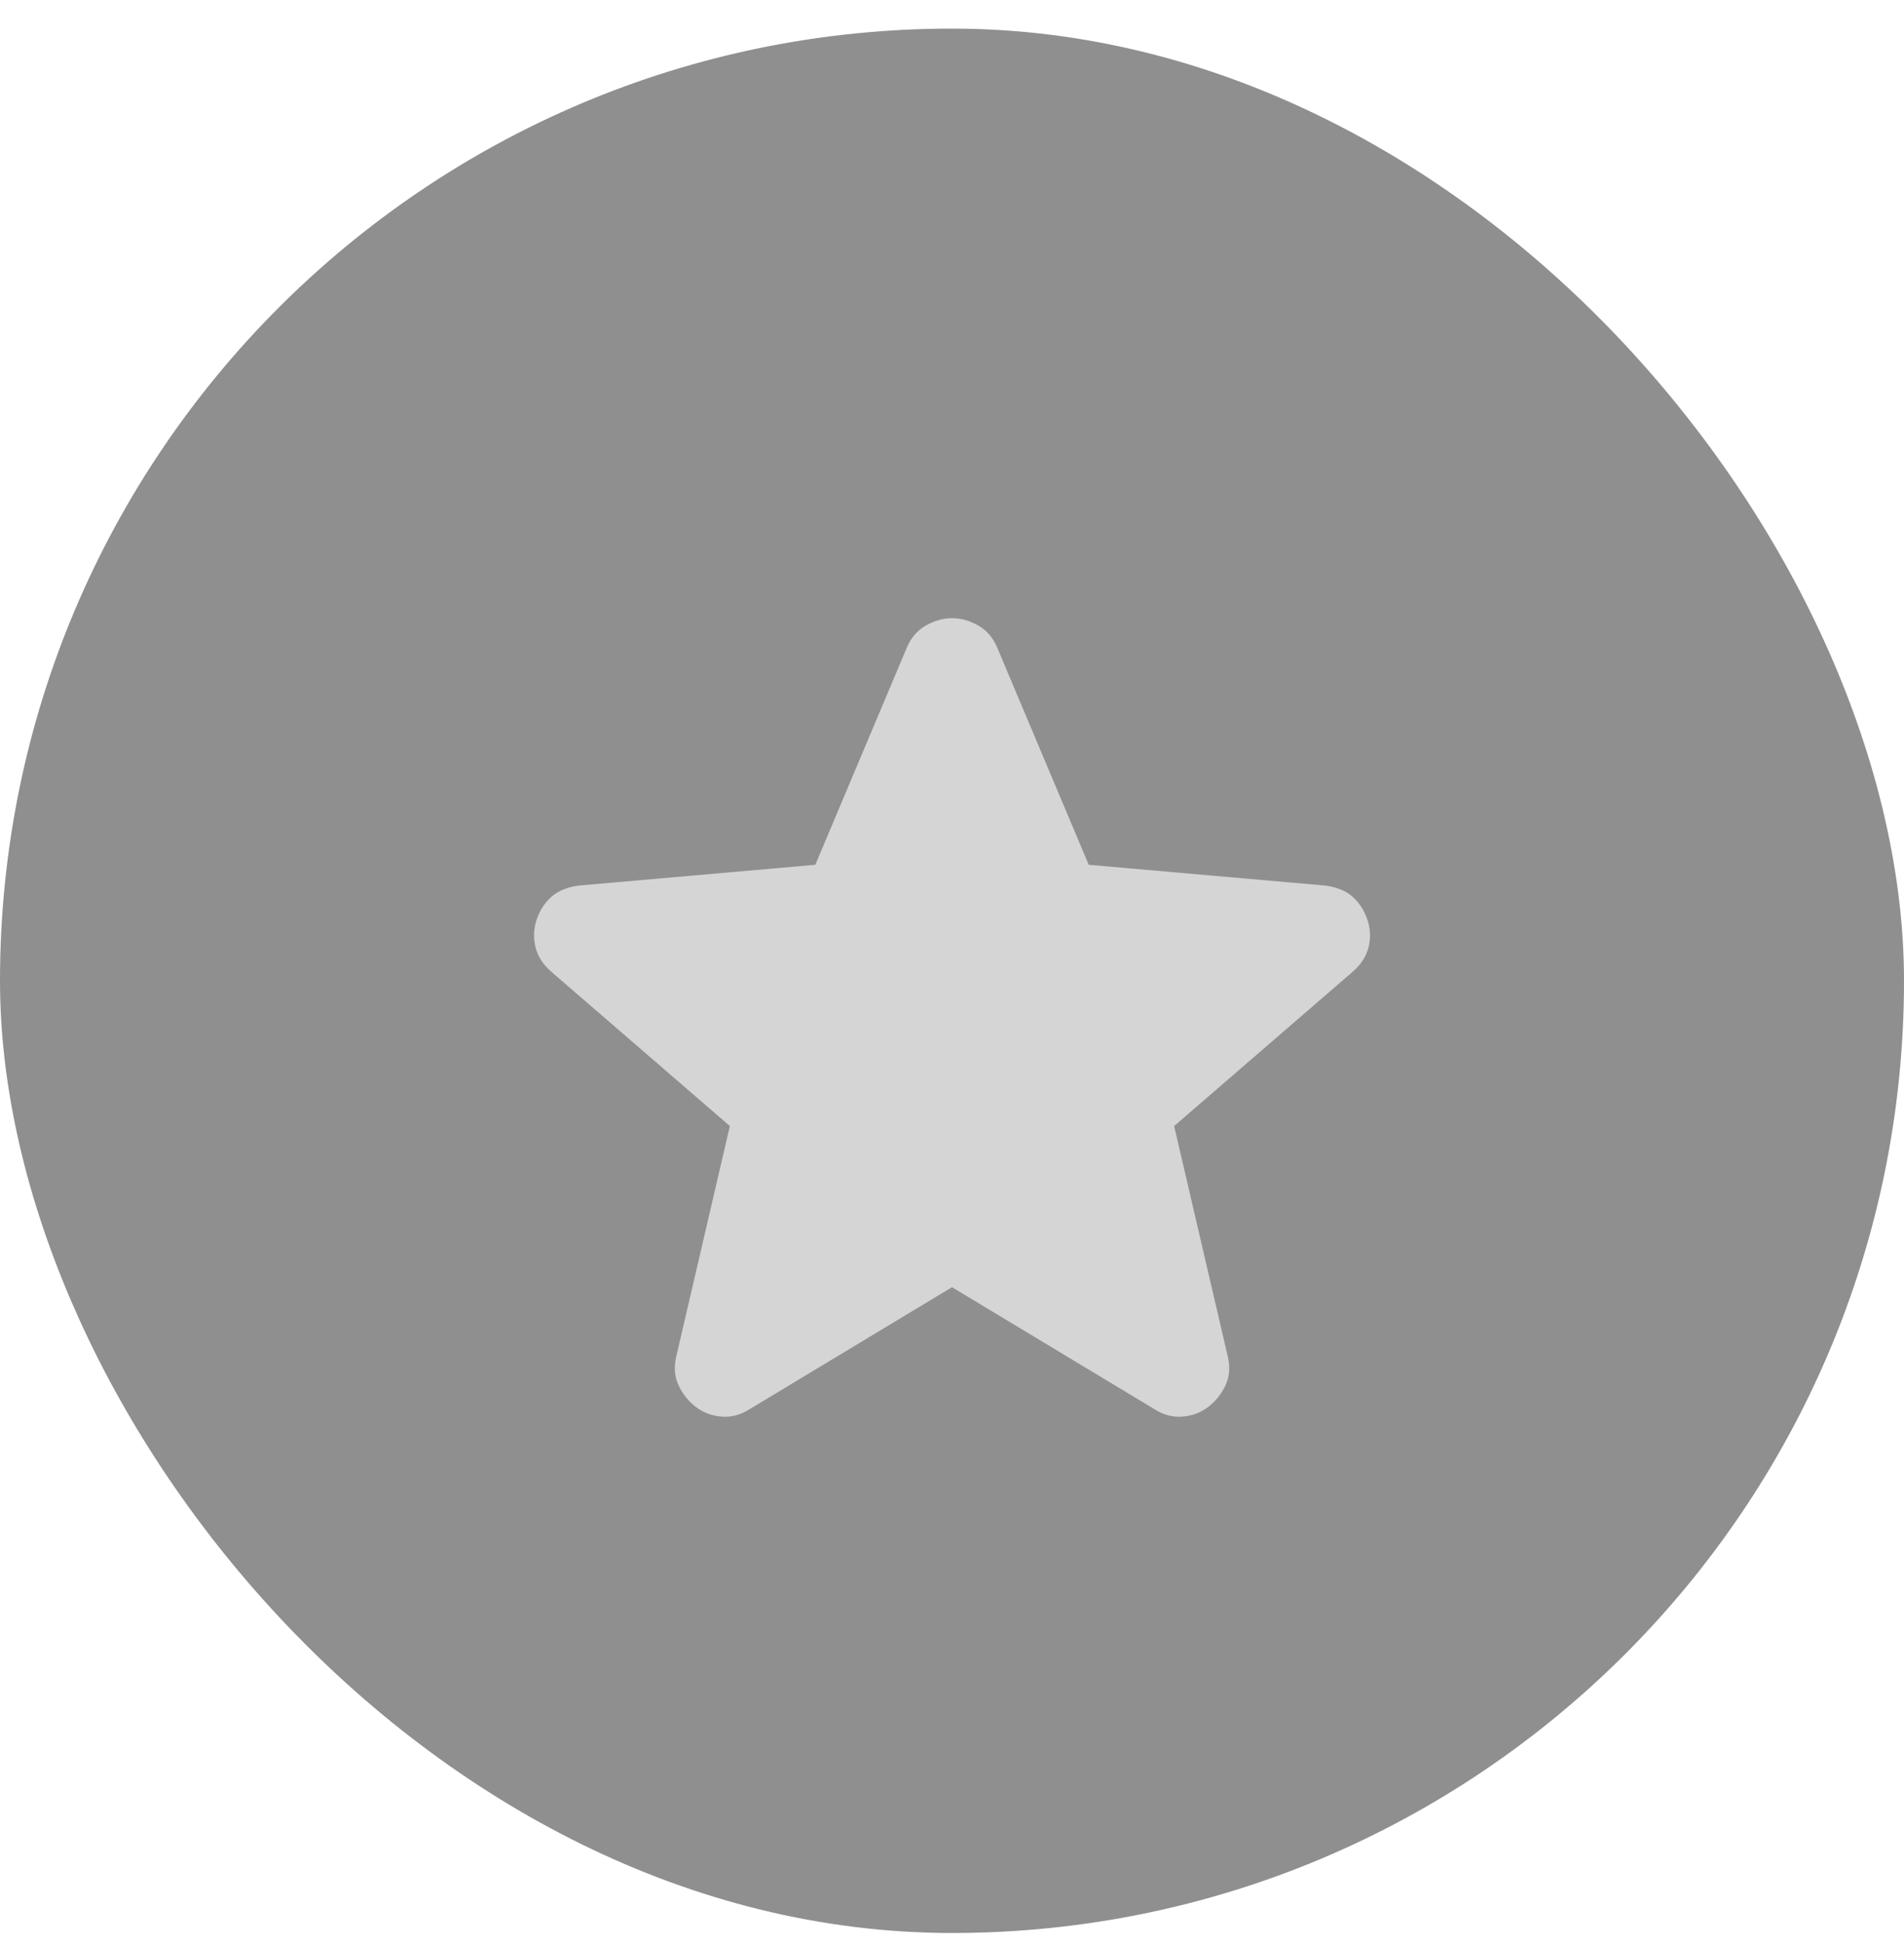
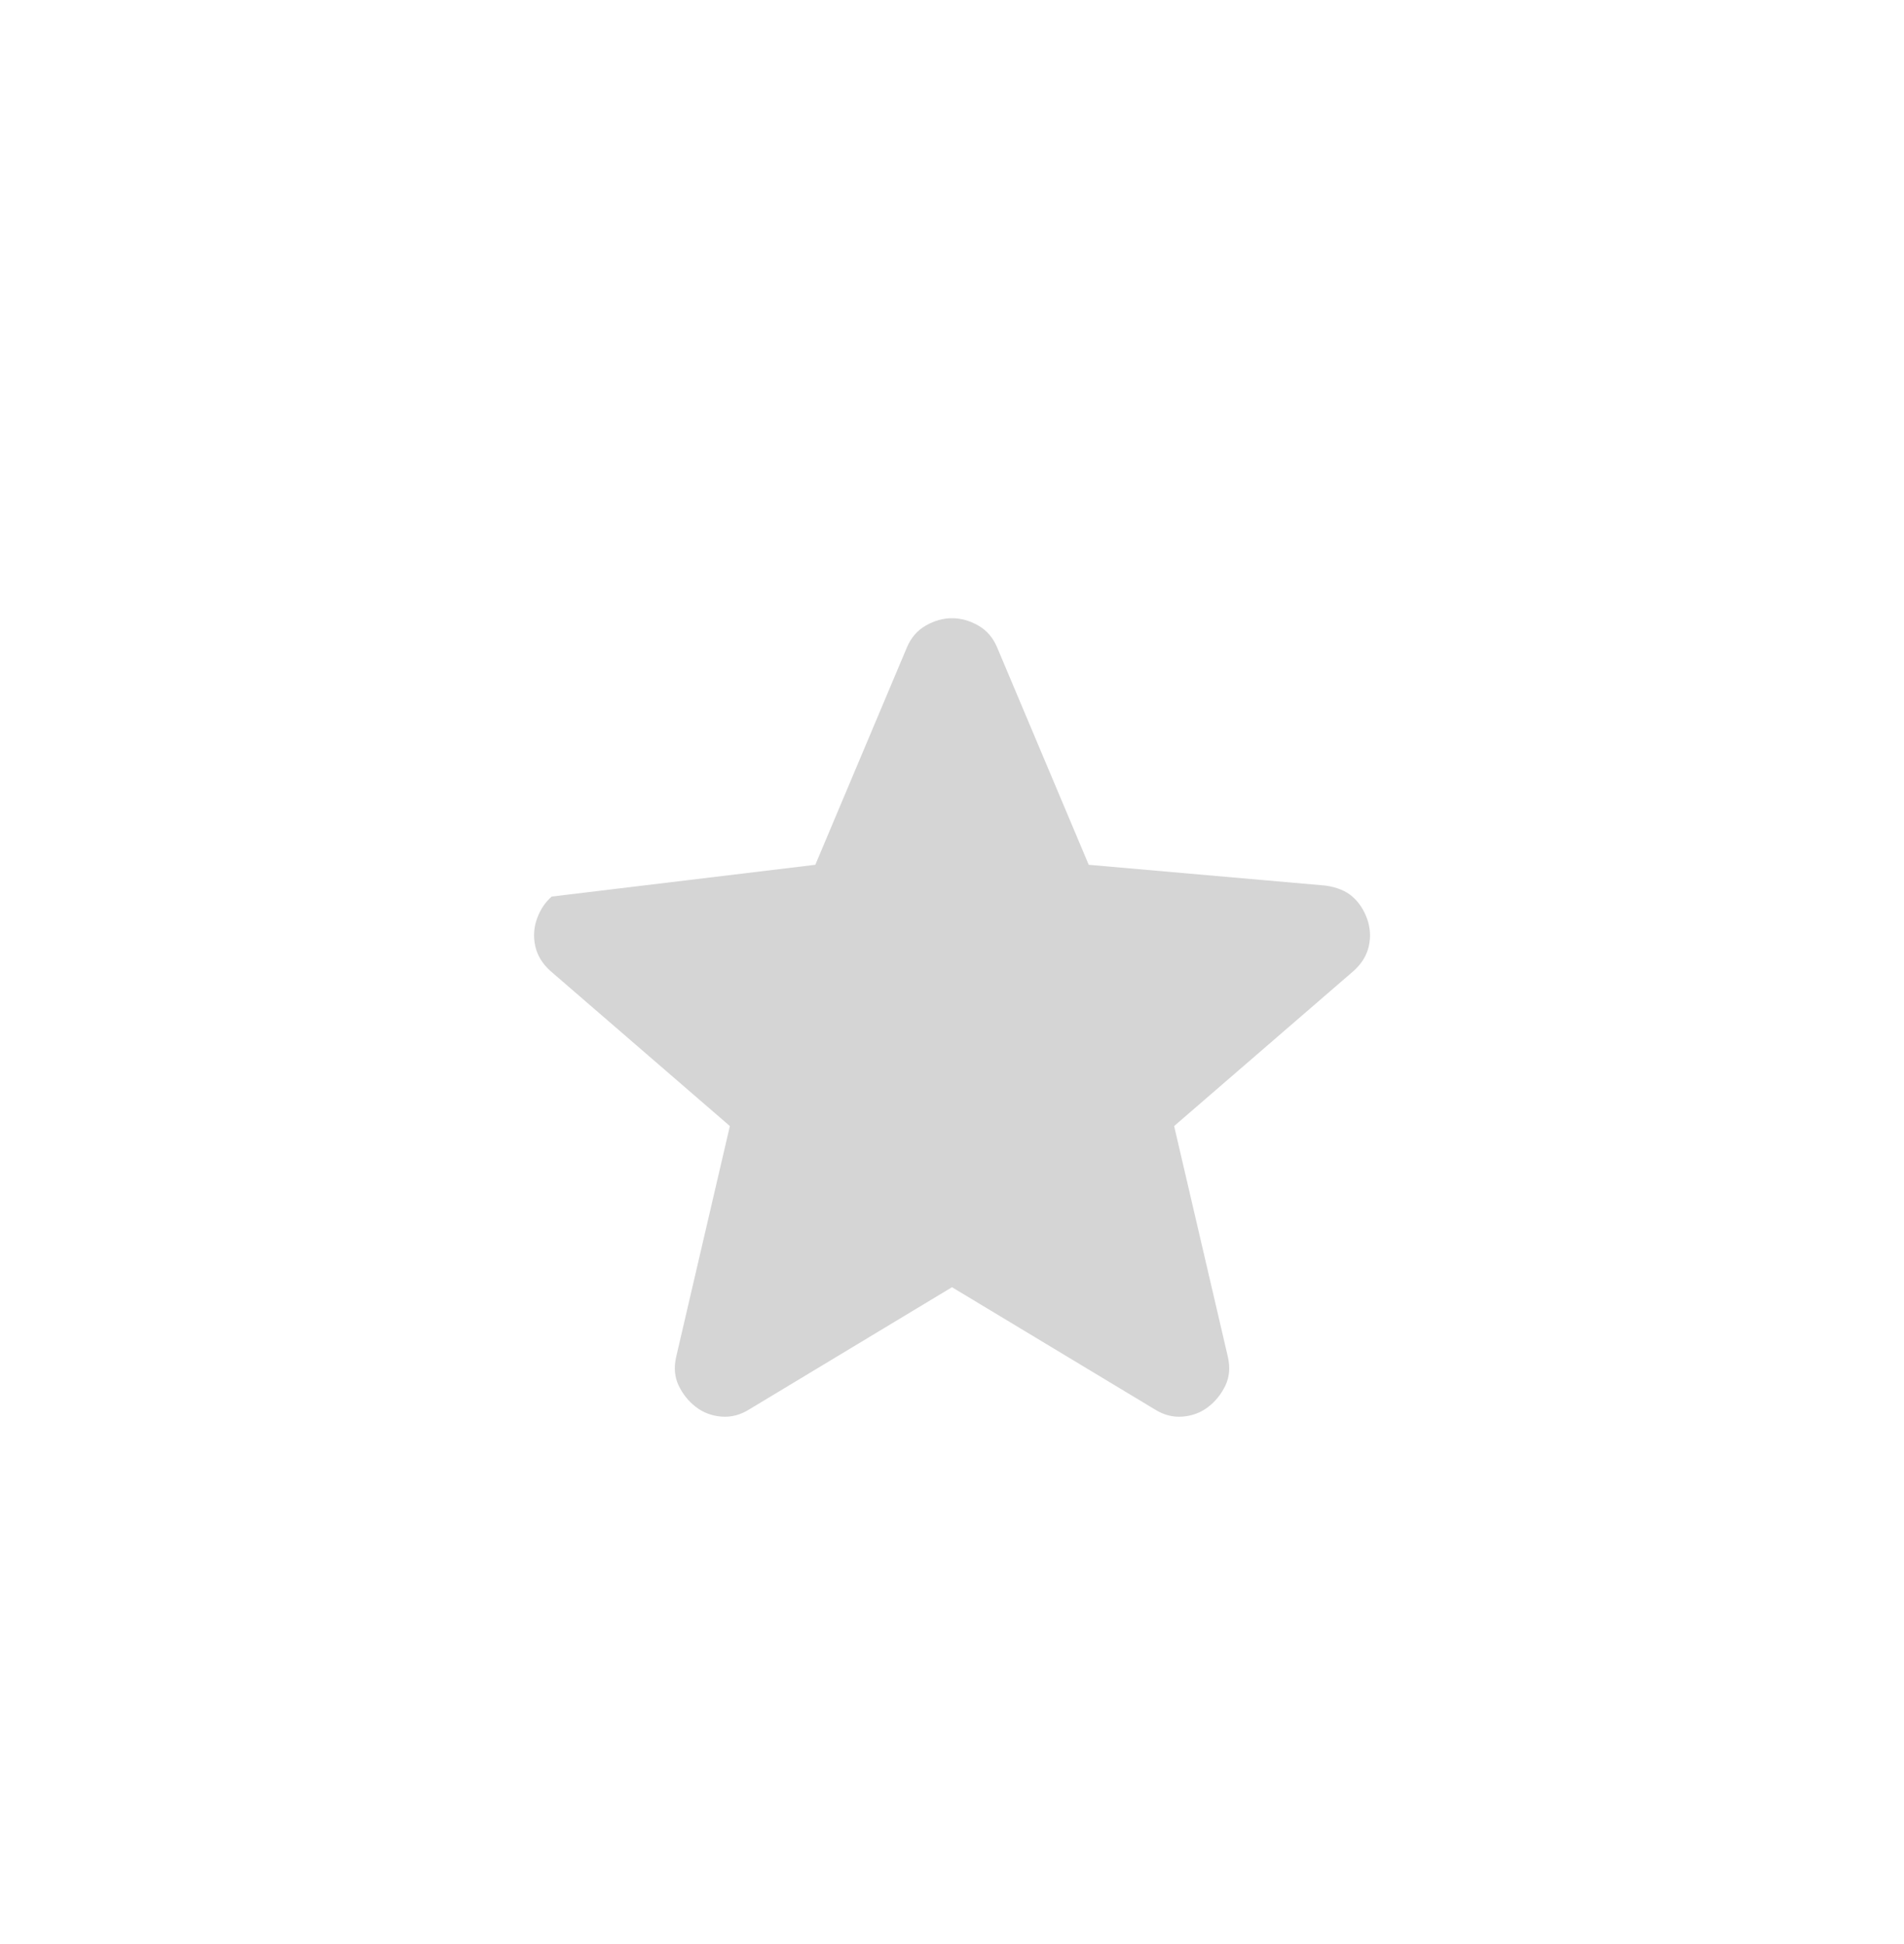
<svg xmlns="http://www.w3.org/2000/svg" width="48" height="49" viewBox="0 0 48 49" fill="none">
-   <rect y="0.721" width="48" height="48" rx="24" fill="#8F8F8F" />
-   <path d="M24 32.444L18.893 35.521C18.667 35.664 18.431 35.726 18.185 35.705C17.939 35.685 17.724 35.603 17.539 35.459C17.354 35.316 17.211 35.136 17.108 34.921C17.006 34.705 16.985 34.464 17.047 34.197L18.4 28.382L13.877 24.474C13.672 24.29 13.544 24.079 13.493 23.843C13.442 23.608 13.457 23.377 13.539 23.151C13.621 22.926 13.744 22.741 13.908 22.598C14.072 22.454 14.298 22.362 14.585 22.321L20.554 21.797L22.862 16.321C22.965 16.075 23.124 15.89 23.34 15.767C23.555 15.644 23.775 15.582 24 15.582C24.226 15.582 24.447 15.644 24.663 15.767C24.878 15.89 25.036 16.075 25.139 16.321L27.447 21.797L33.416 22.321C33.703 22.362 33.929 22.454 34.093 22.598C34.257 22.741 34.38 22.926 34.462 23.151C34.544 23.377 34.56 23.608 34.509 23.843C34.457 24.079 34.329 24.29 34.123 24.474L29.6 28.382L30.954 34.197C31.016 34.464 30.995 34.705 30.893 34.921C30.79 35.136 30.647 35.316 30.462 35.459C30.277 35.603 30.062 35.685 29.816 35.705C29.57 35.726 29.334 35.664 29.108 35.521L24 32.444Z" fill="#D5D5D5" />
+   <path d="M24 32.444L18.893 35.521C18.667 35.664 18.431 35.726 18.185 35.705C17.939 35.685 17.724 35.603 17.539 35.459C17.354 35.316 17.211 35.136 17.108 34.921C17.006 34.705 16.985 34.464 17.047 34.197L18.4 28.382L13.877 24.474C13.672 24.29 13.544 24.079 13.493 23.843C13.442 23.608 13.457 23.377 13.539 23.151C13.621 22.926 13.744 22.741 13.908 22.598L20.554 21.797L22.862 16.321C22.965 16.075 23.124 15.89 23.34 15.767C23.555 15.644 23.775 15.582 24 15.582C24.226 15.582 24.447 15.644 24.663 15.767C24.878 15.89 25.036 16.075 25.139 16.321L27.447 21.797L33.416 22.321C33.703 22.362 33.929 22.454 34.093 22.598C34.257 22.741 34.38 22.926 34.462 23.151C34.544 23.377 34.56 23.608 34.509 23.843C34.457 24.079 34.329 24.29 34.123 24.474L29.6 28.382L30.954 34.197C31.016 34.464 30.995 34.705 30.893 34.921C30.79 35.136 30.647 35.316 30.462 35.459C30.277 35.603 30.062 35.685 29.816 35.705C29.57 35.726 29.334 35.664 29.108 35.521L24 32.444Z" fill="#D5D5D5" />
</svg>